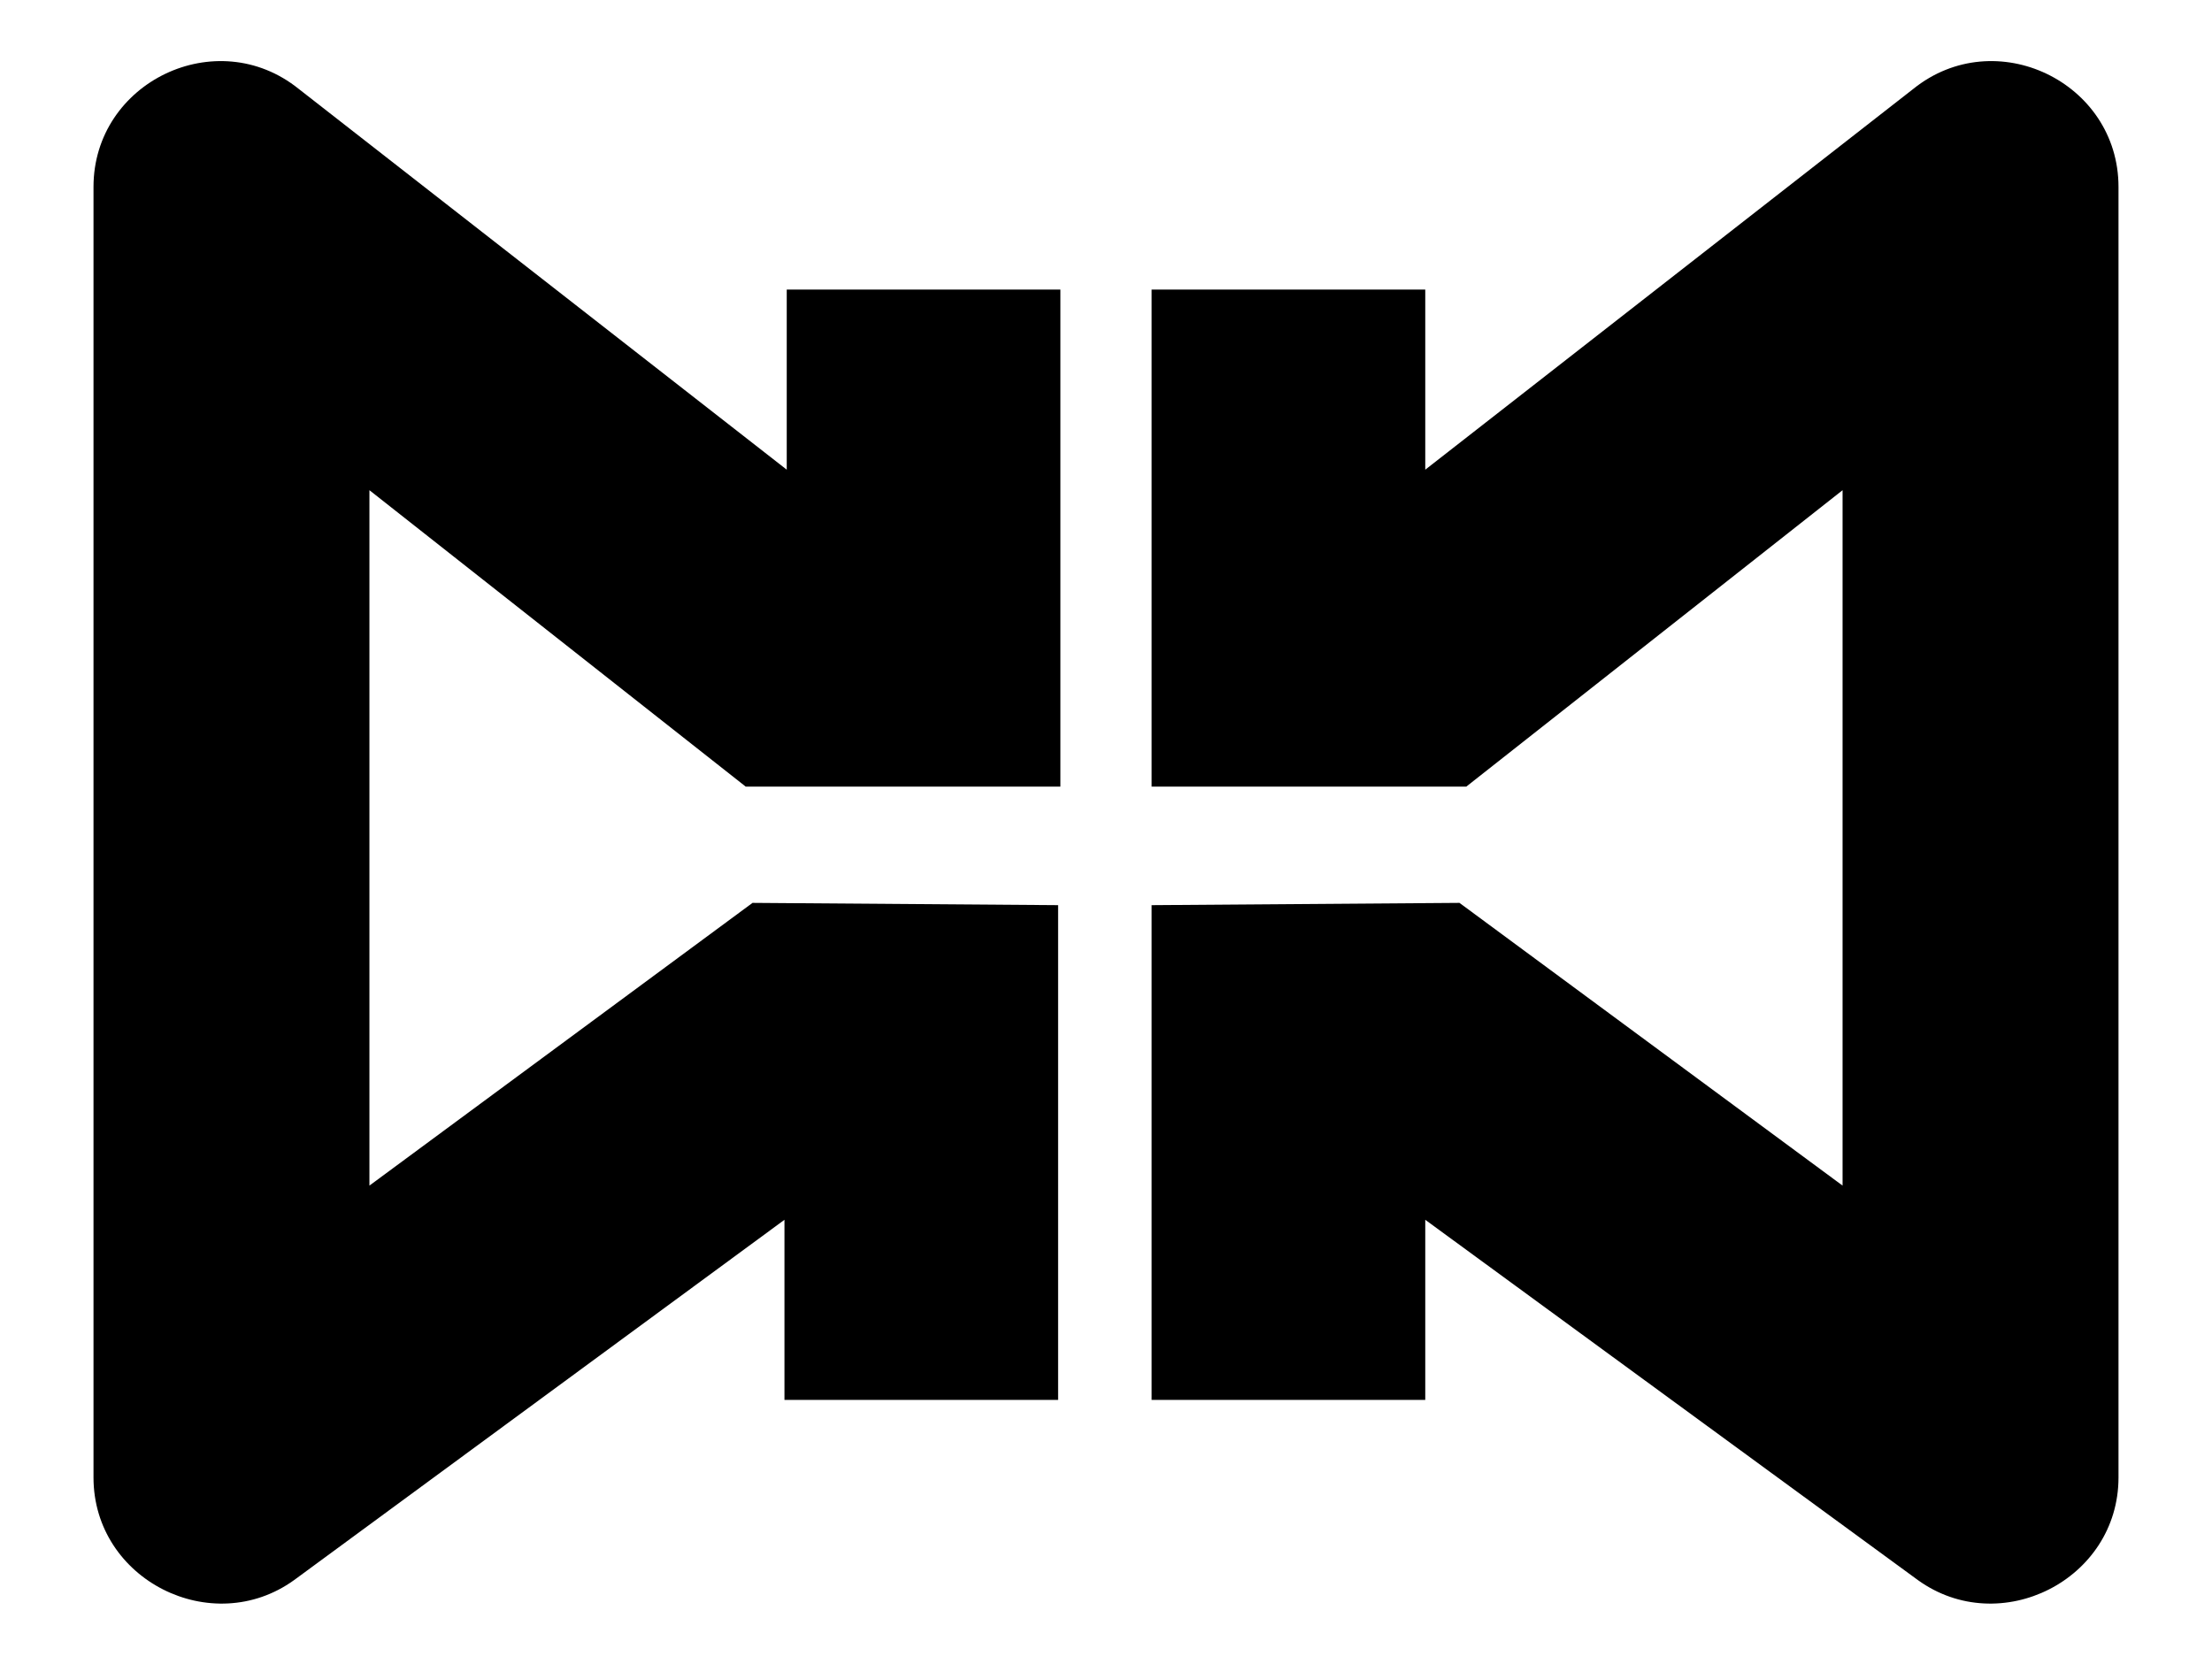
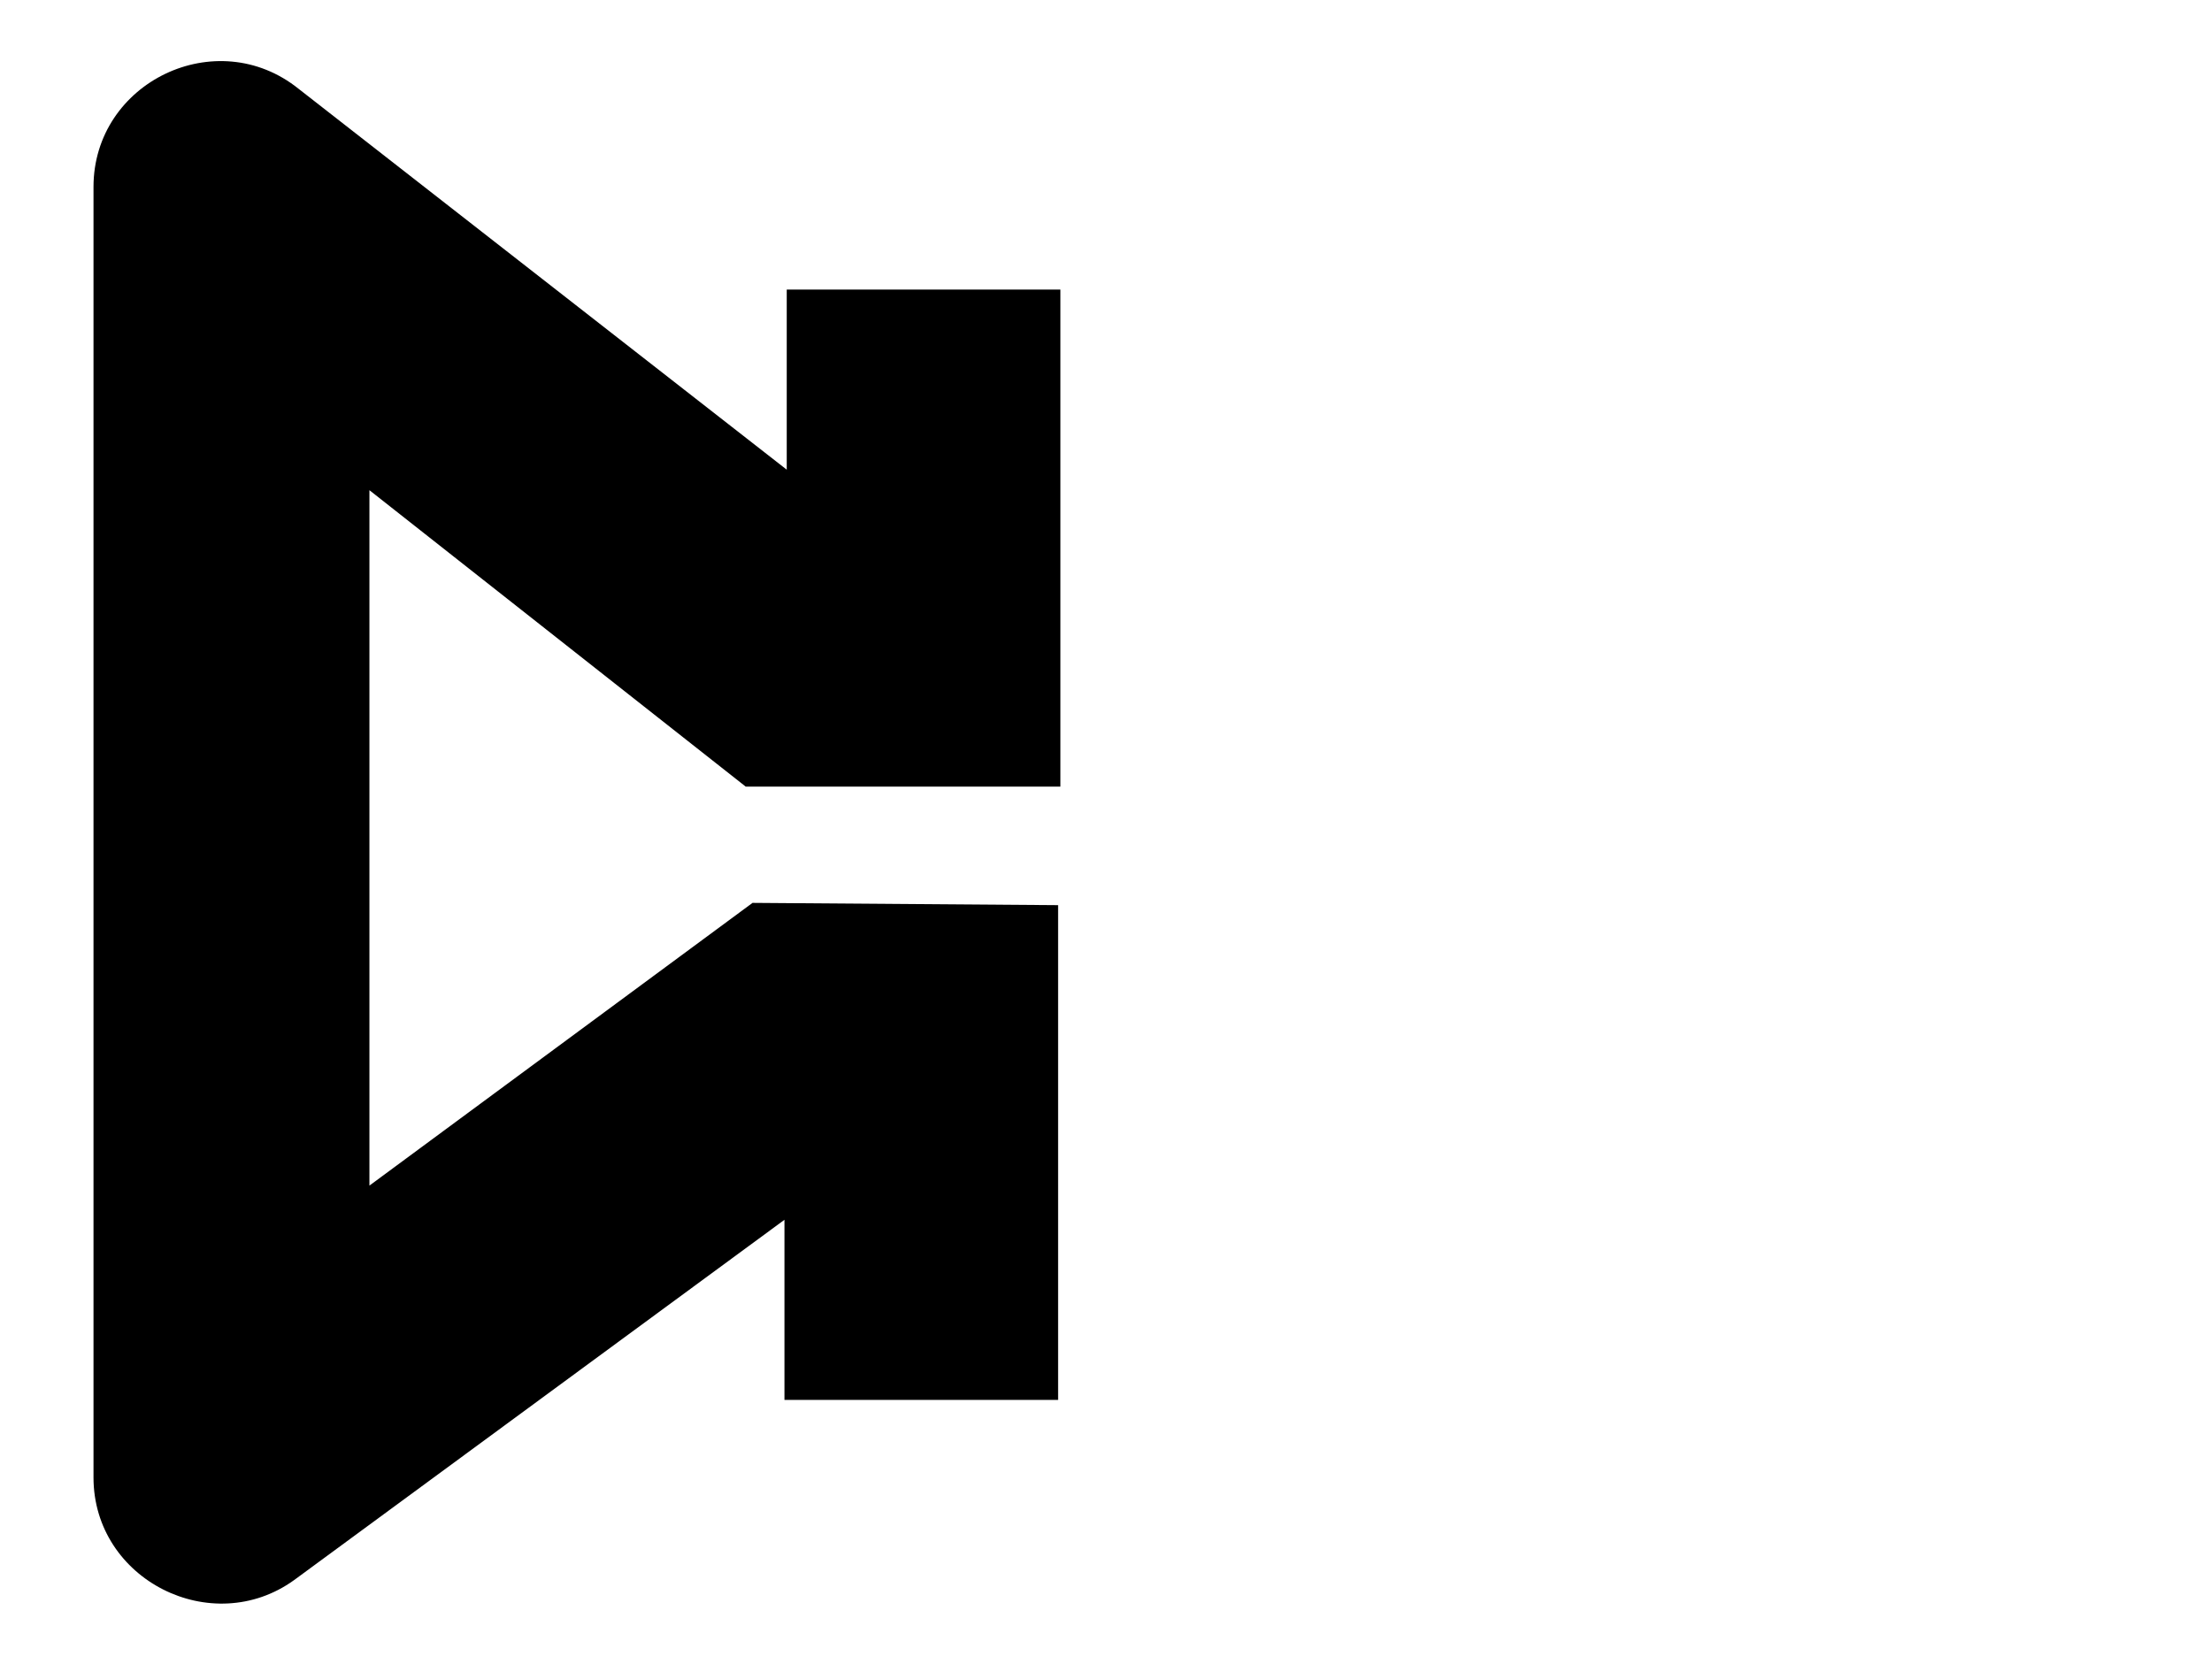
<svg xmlns="http://www.w3.org/2000/svg" enable-background="new 0 0 97 73" version="1.1" viewBox="0 0 97 73" xml:space="preserve">
  <path d="M32.7,34.5h13.8V12.7h-12v7.9L13.1,3.9c-3.6-2.9-9-0.3-9,4.3v56.6c0,4.5,5.2,7.1,8.8,4.5l21.5-15.8v7.9h12V39.7L33,39.6   L16.2,52V21.5L32.7,34.5z" />
-   <path d="M64.3,34.5H50.5V12.7h12v7.9L83.9,3.9c3.6-2.9,9-0.3,9,4.3v56.6c0,4.5-5.2,7.1-8.8,4.5L62.5,53.5v7.9h-12V39.7L64,39.6   L80.8,52V21.5L64.3,34.5z" />
</svg>